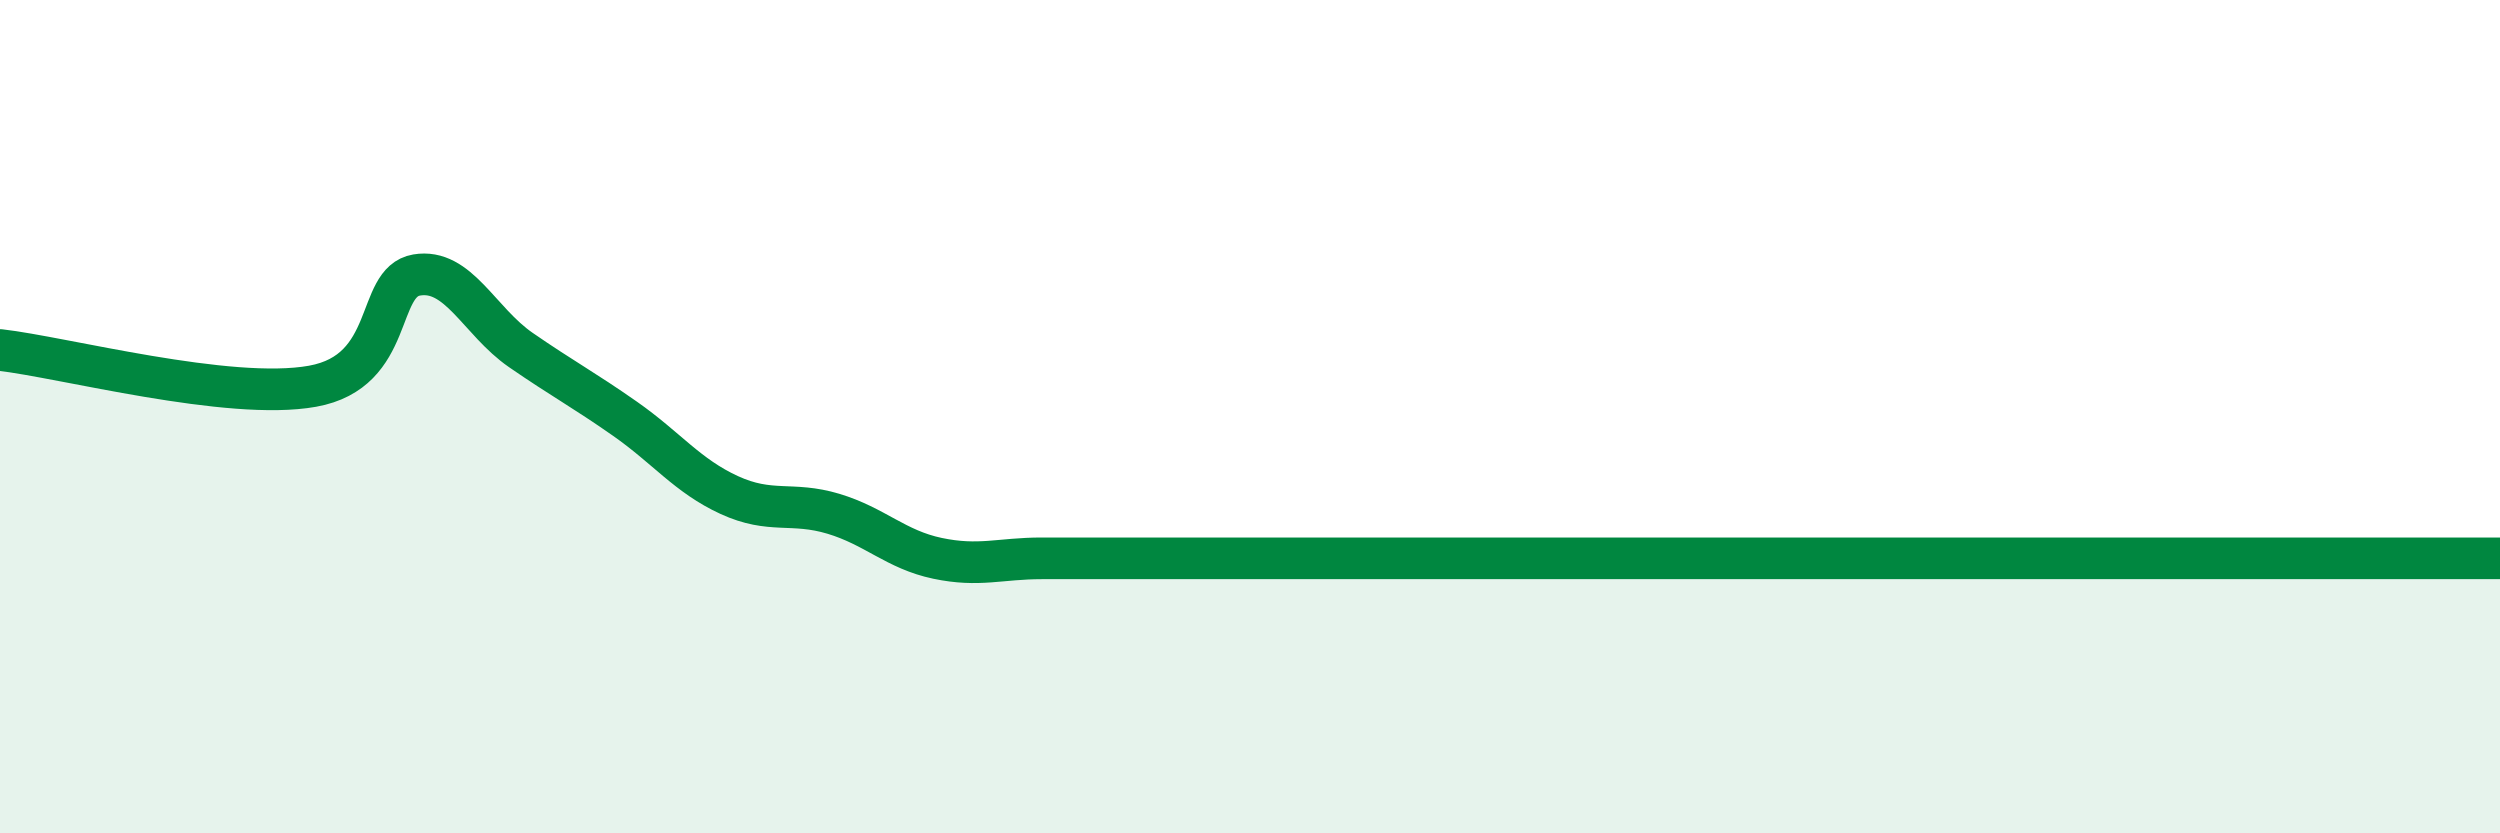
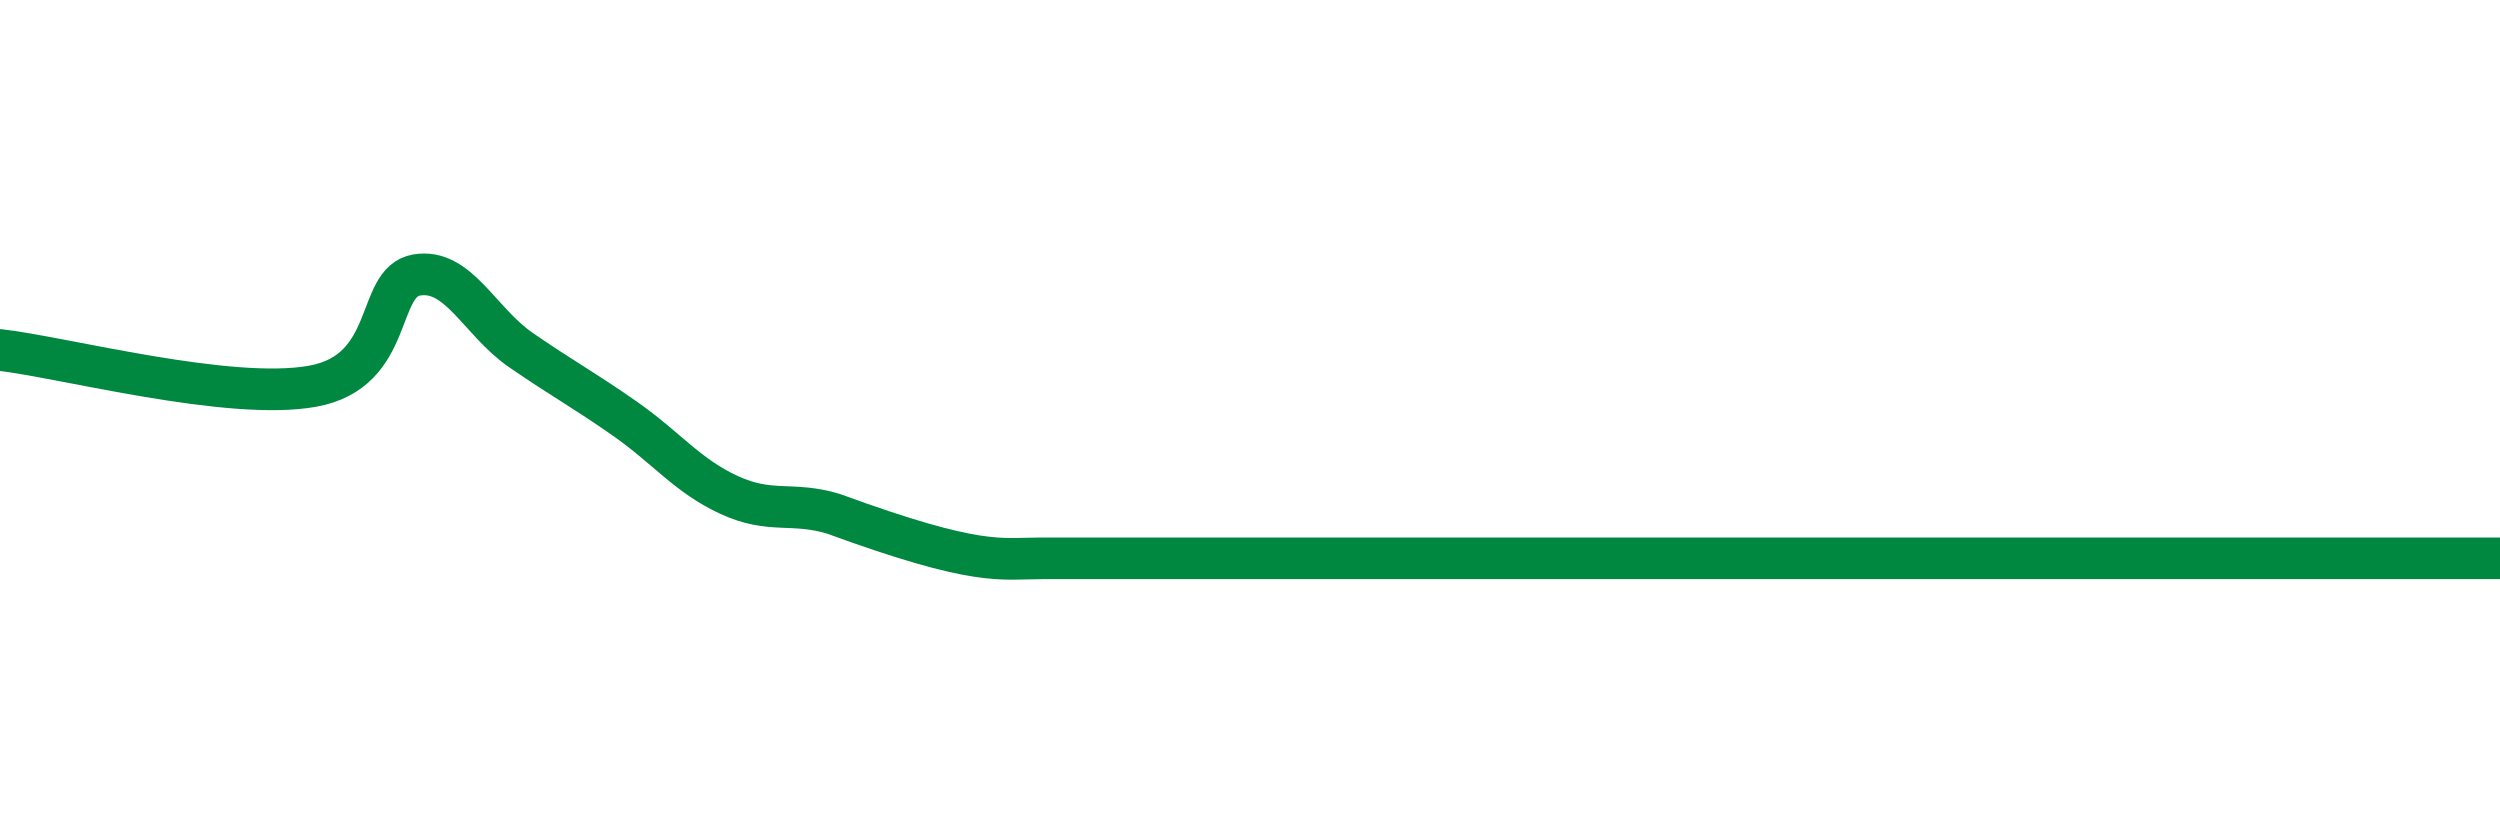
<svg xmlns="http://www.w3.org/2000/svg" width="60" height="20" viewBox="0 0 60 20">
-   <path d="M 0,8.4 C 1.5,8.57 5.5,9.63 7.5,9.27 C 9.5,8.91 9,6.77 10,6.6 C 11,6.43 11.5,7.71 12.5,8.4 C 13.5,9.09 14,9.35 15,10.05 C 16,10.75 16.5,11.42 17.5,11.88 C 18.5,12.34 19,12.03 20,12.33 C 21,12.63 21.5,13.19 22.5,13.4 C 23.5,13.61 24,13.4 25,13.4 C 26,13.4 26.5,13.4 27.5,13.4 C 28.5,13.4 29,13.4 30,13.4 C 31,13.4 31.5,13.4 32.5,13.4 C 33.5,13.4 34,13.4 35,13.4 C 36,13.4 36.5,13.4 37.5,13.4 C 38.5,13.4 39,13.4 40,13.4 C 41,13.4 41.5,13.4 42.5,13.4 C 43.5,13.4 44,13.4 45,13.4 C 46,13.4 46.5,13.4 47.5,13.4 C 48.5,13.4 49,13.4 50,13.4 C 51,13.4 51.5,13.4 52.5,13.4 C 53.5,13.4 54,13.4 55,13.4 C 56,13.4 56.5,13.4 57.5,13.4 C 58.5,13.4 59.5,13.4 60,13.4L60 20L0 20Z" fill="#008740" opacity="0.1" stroke-linecap="round" stroke-linejoin="round" />
-   <path d="M 0,8.4 C 1.5,8.57 5.5,9.63 7.5,9.27 C 9.5,8.91 9,6.77 10,6.6 C 11,6.43 11.5,7.71 12.5,8.4 C 13.5,9.09 14,9.35 15,10.05 C 16,10.75 16.5,11.42 17.5,11.88 C 18.5,12.34 19,12.03 20,12.33 C 21,12.63 21.5,13.19 22.5,13.4 C 23.5,13.61 24,13.4 25,13.4 C 26,13.4 26.5,13.4 27.5,13.4 C 28.5,13.4 29,13.4 30,13.4 C 31,13.4 31.5,13.4 32.5,13.4 C 33.5,13.4 34,13.4 35,13.4 C 36,13.4 36.5,13.4 37.5,13.4 C 38.5,13.4 39,13.4 40,13.4 C 41,13.4 41.5,13.4 42.5,13.4 C 43.5,13.4 44,13.4 45,13.4 C 46,13.4 46.5,13.4 47.5,13.4 C 48.5,13.4 49,13.4 50,13.4 C 51,13.4 51.5,13.4 52.5,13.4 C 53.5,13.4 54,13.4 55,13.4 C 56,13.4 56.5,13.4 57.5,13.4 C 58.5,13.4 59.5,13.4 60,13.4" stroke="#008740" stroke-width="1" fill="none" stroke-linecap="round" stroke-linejoin="round" />
+   <path d="M 0,8.4 C 1.5,8.57 5.5,9.63 7.5,9.27 C 9.5,8.91 9,6.77 10,6.6 C 11,6.43 11.5,7.71 12.5,8.4 C 13.5,9.09 14,9.35 15,10.05 C 16,10.75 16.5,11.42 17.5,11.88 C 18.5,12.34 19,12.03 20,12.33 C 23.5,13.61 24,13.4 25,13.4 C 26,13.4 26.5,13.4 27.5,13.4 C 28.5,13.4 29,13.4 30,13.4 C 31,13.4 31.5,13.4 32.5,13.4 C 33.5,13.4 34,13.4 35,13.4 C 36,13.4 36.5,13.4 37.5,13.4 C 38.5,13.4 39,13.4 40,13.4 C 41,13.4 41.5,13.4 42.5,13.4 C 43.5,13.4 44,13.4 45,13.4 C 46,13.4 46.5,13.4 47.5,13.4 C 48.5,13.4 49,13.4 50,13.4 C 51,13.4 51.5,13.4 52.5,13.4 C 53.5,13.4 54,13.4 55,13.4 C 56,13.4 56.5,13.4 57.5,13.4 C 58.5,13.4 59.5,13.4 60,13.4" stroke="#008740" stroke-width="1" fill="none" stroke-linecap="round" stroke-linejoin="round" />
</svg>